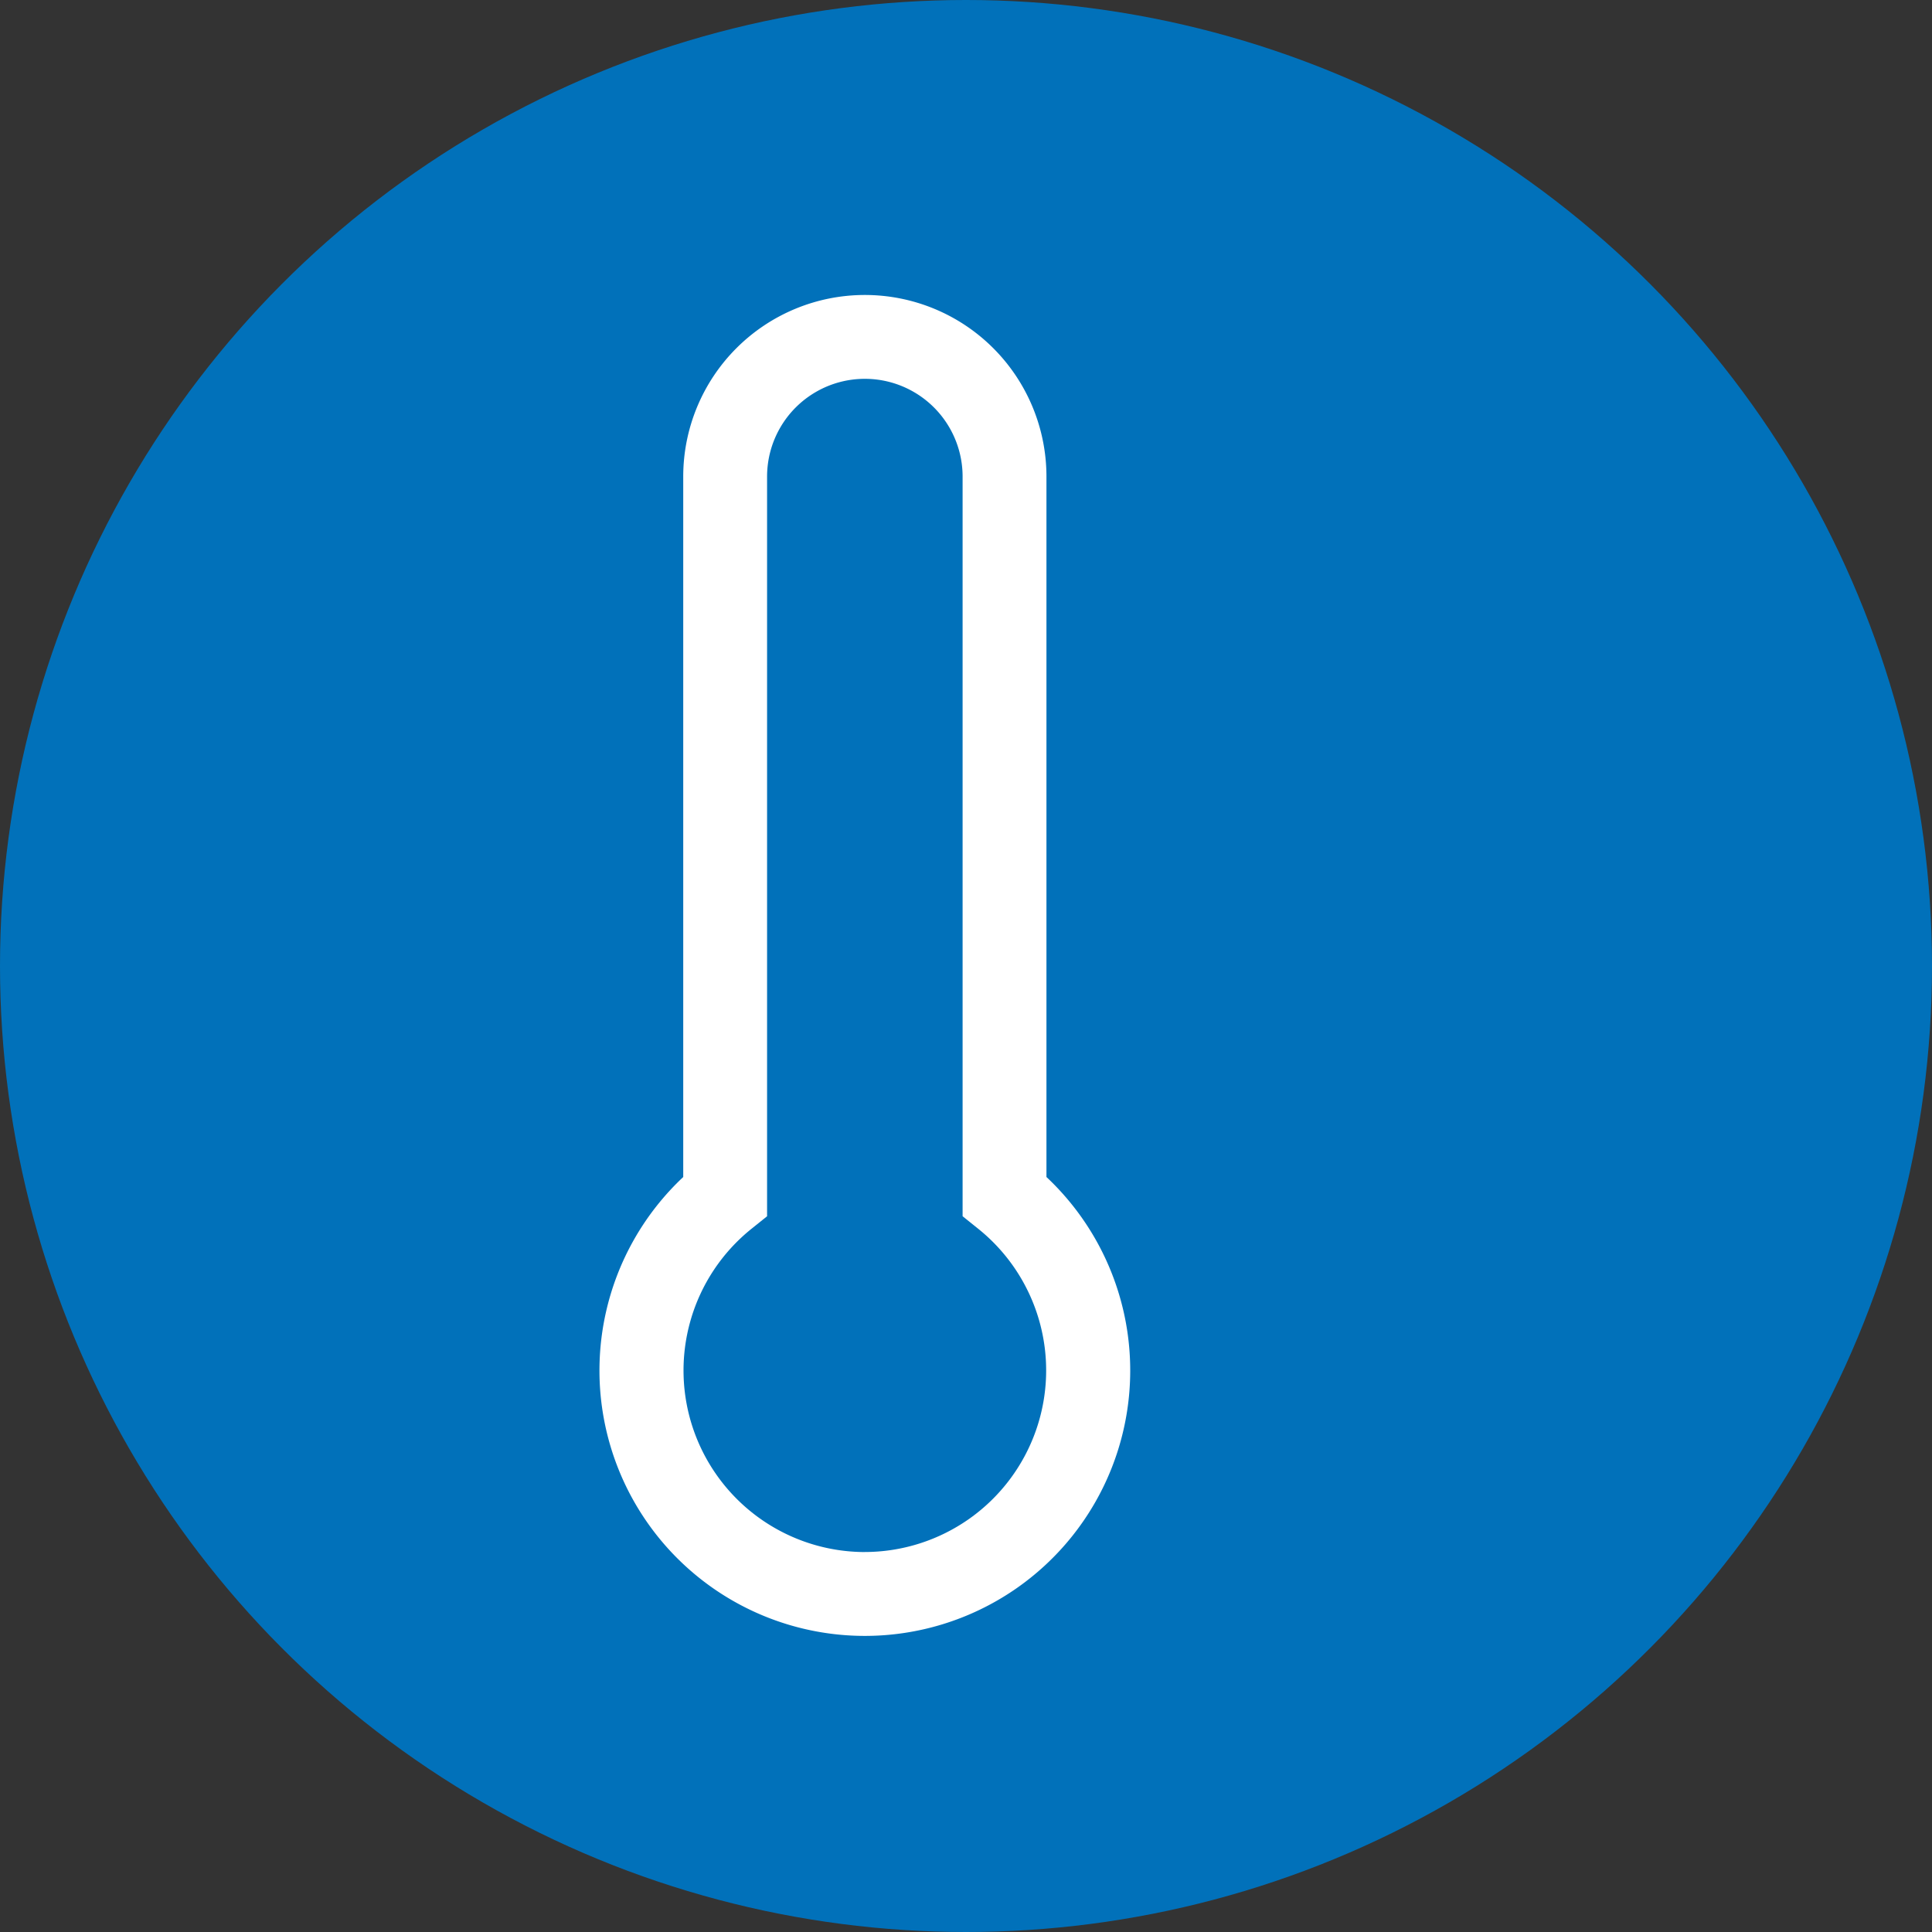
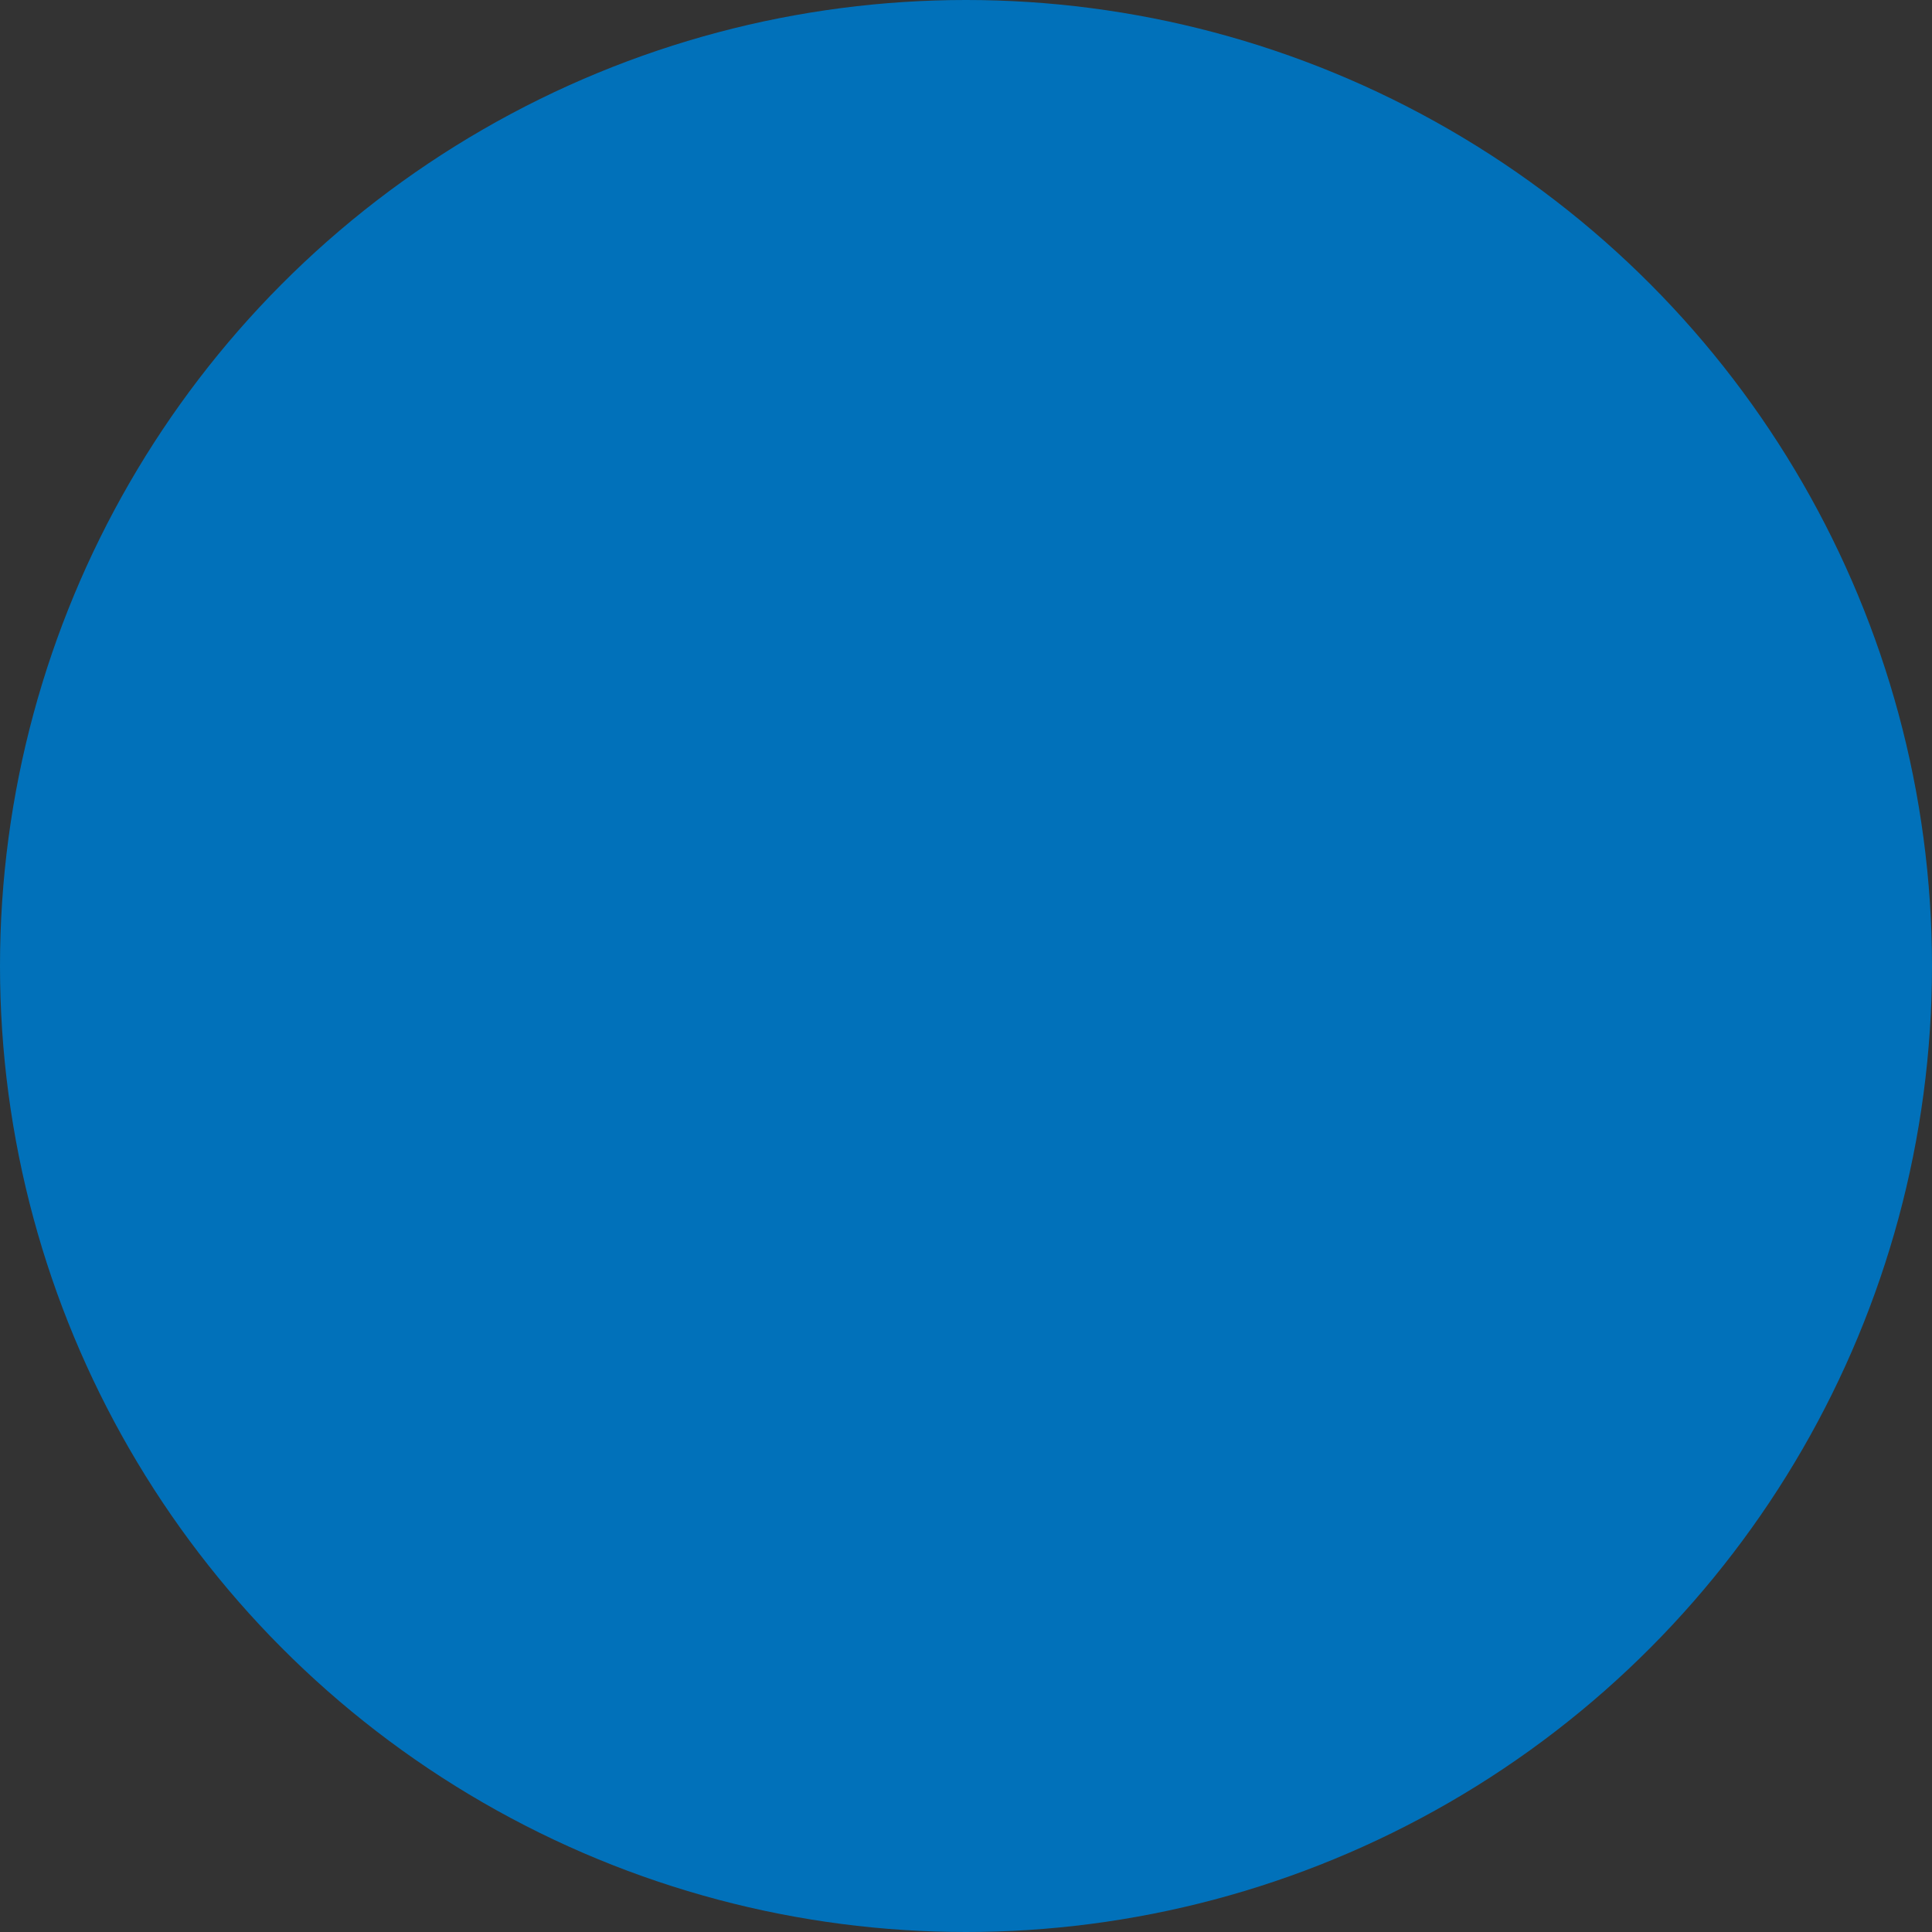
<svg xmlns="http://www.w3.org/2000/svg" id="Gruppe_123" data-name="Gruppe 123" width="50" height="50" viewBox="0 0 50 50">
  <rect x="0" y="0" width="50" height="50" fill="#333333" stroke="none" />
  <circle id="Ellipse_3" data-name="Ellipse 3" cx="25" cy="25" r="25" fill="#0171ba" />
-   <path id="Pfad_469" data-name="Pfad 469" d="M32.569,4.7a4.7,4.7,0,1,0-9.4,0V22.827a6.868,6.868,0,1,0,9.4,0V4.7Zm-4.7,27.833a4.7,4.7,0,0,1-2.936-8.364l.406-.326V4.7a2.53,2.53,0,0,1,5.06,0V23.842l.406.326a4.7,4.7,0,0,1-2.936,8.364Z" transform="translate(-5.487 7.634)" fill="#fff" />
</svg>